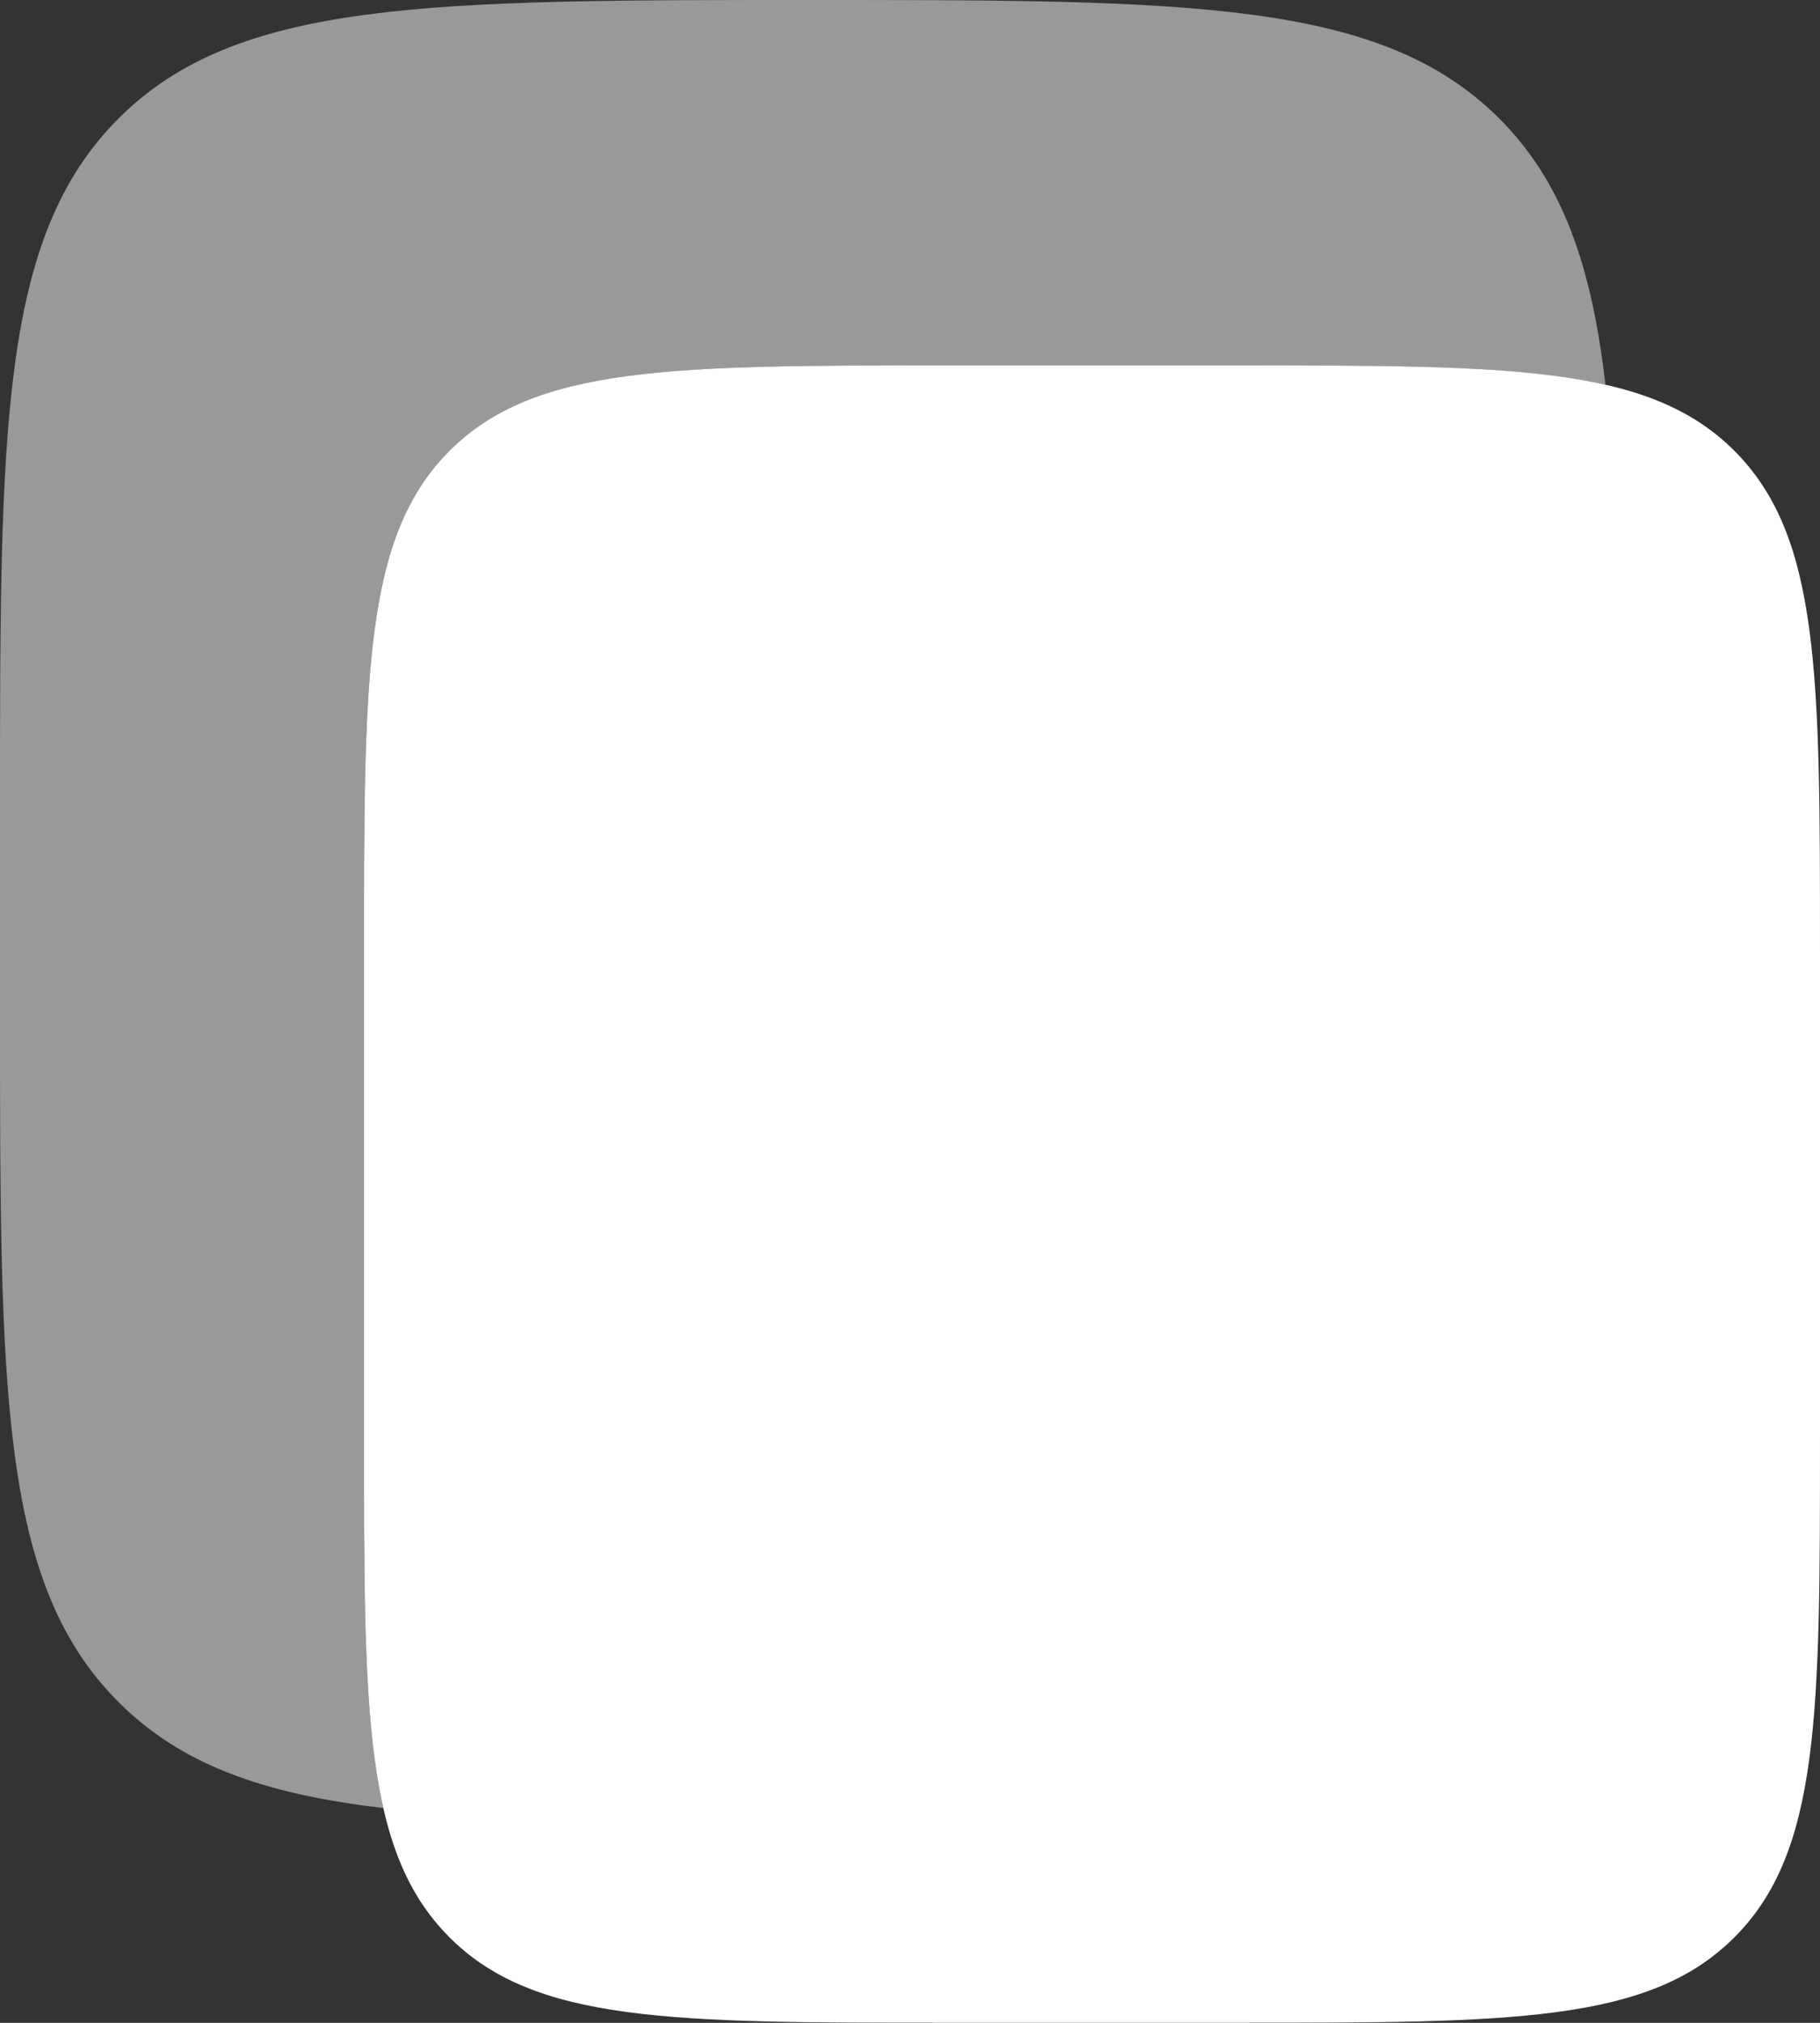
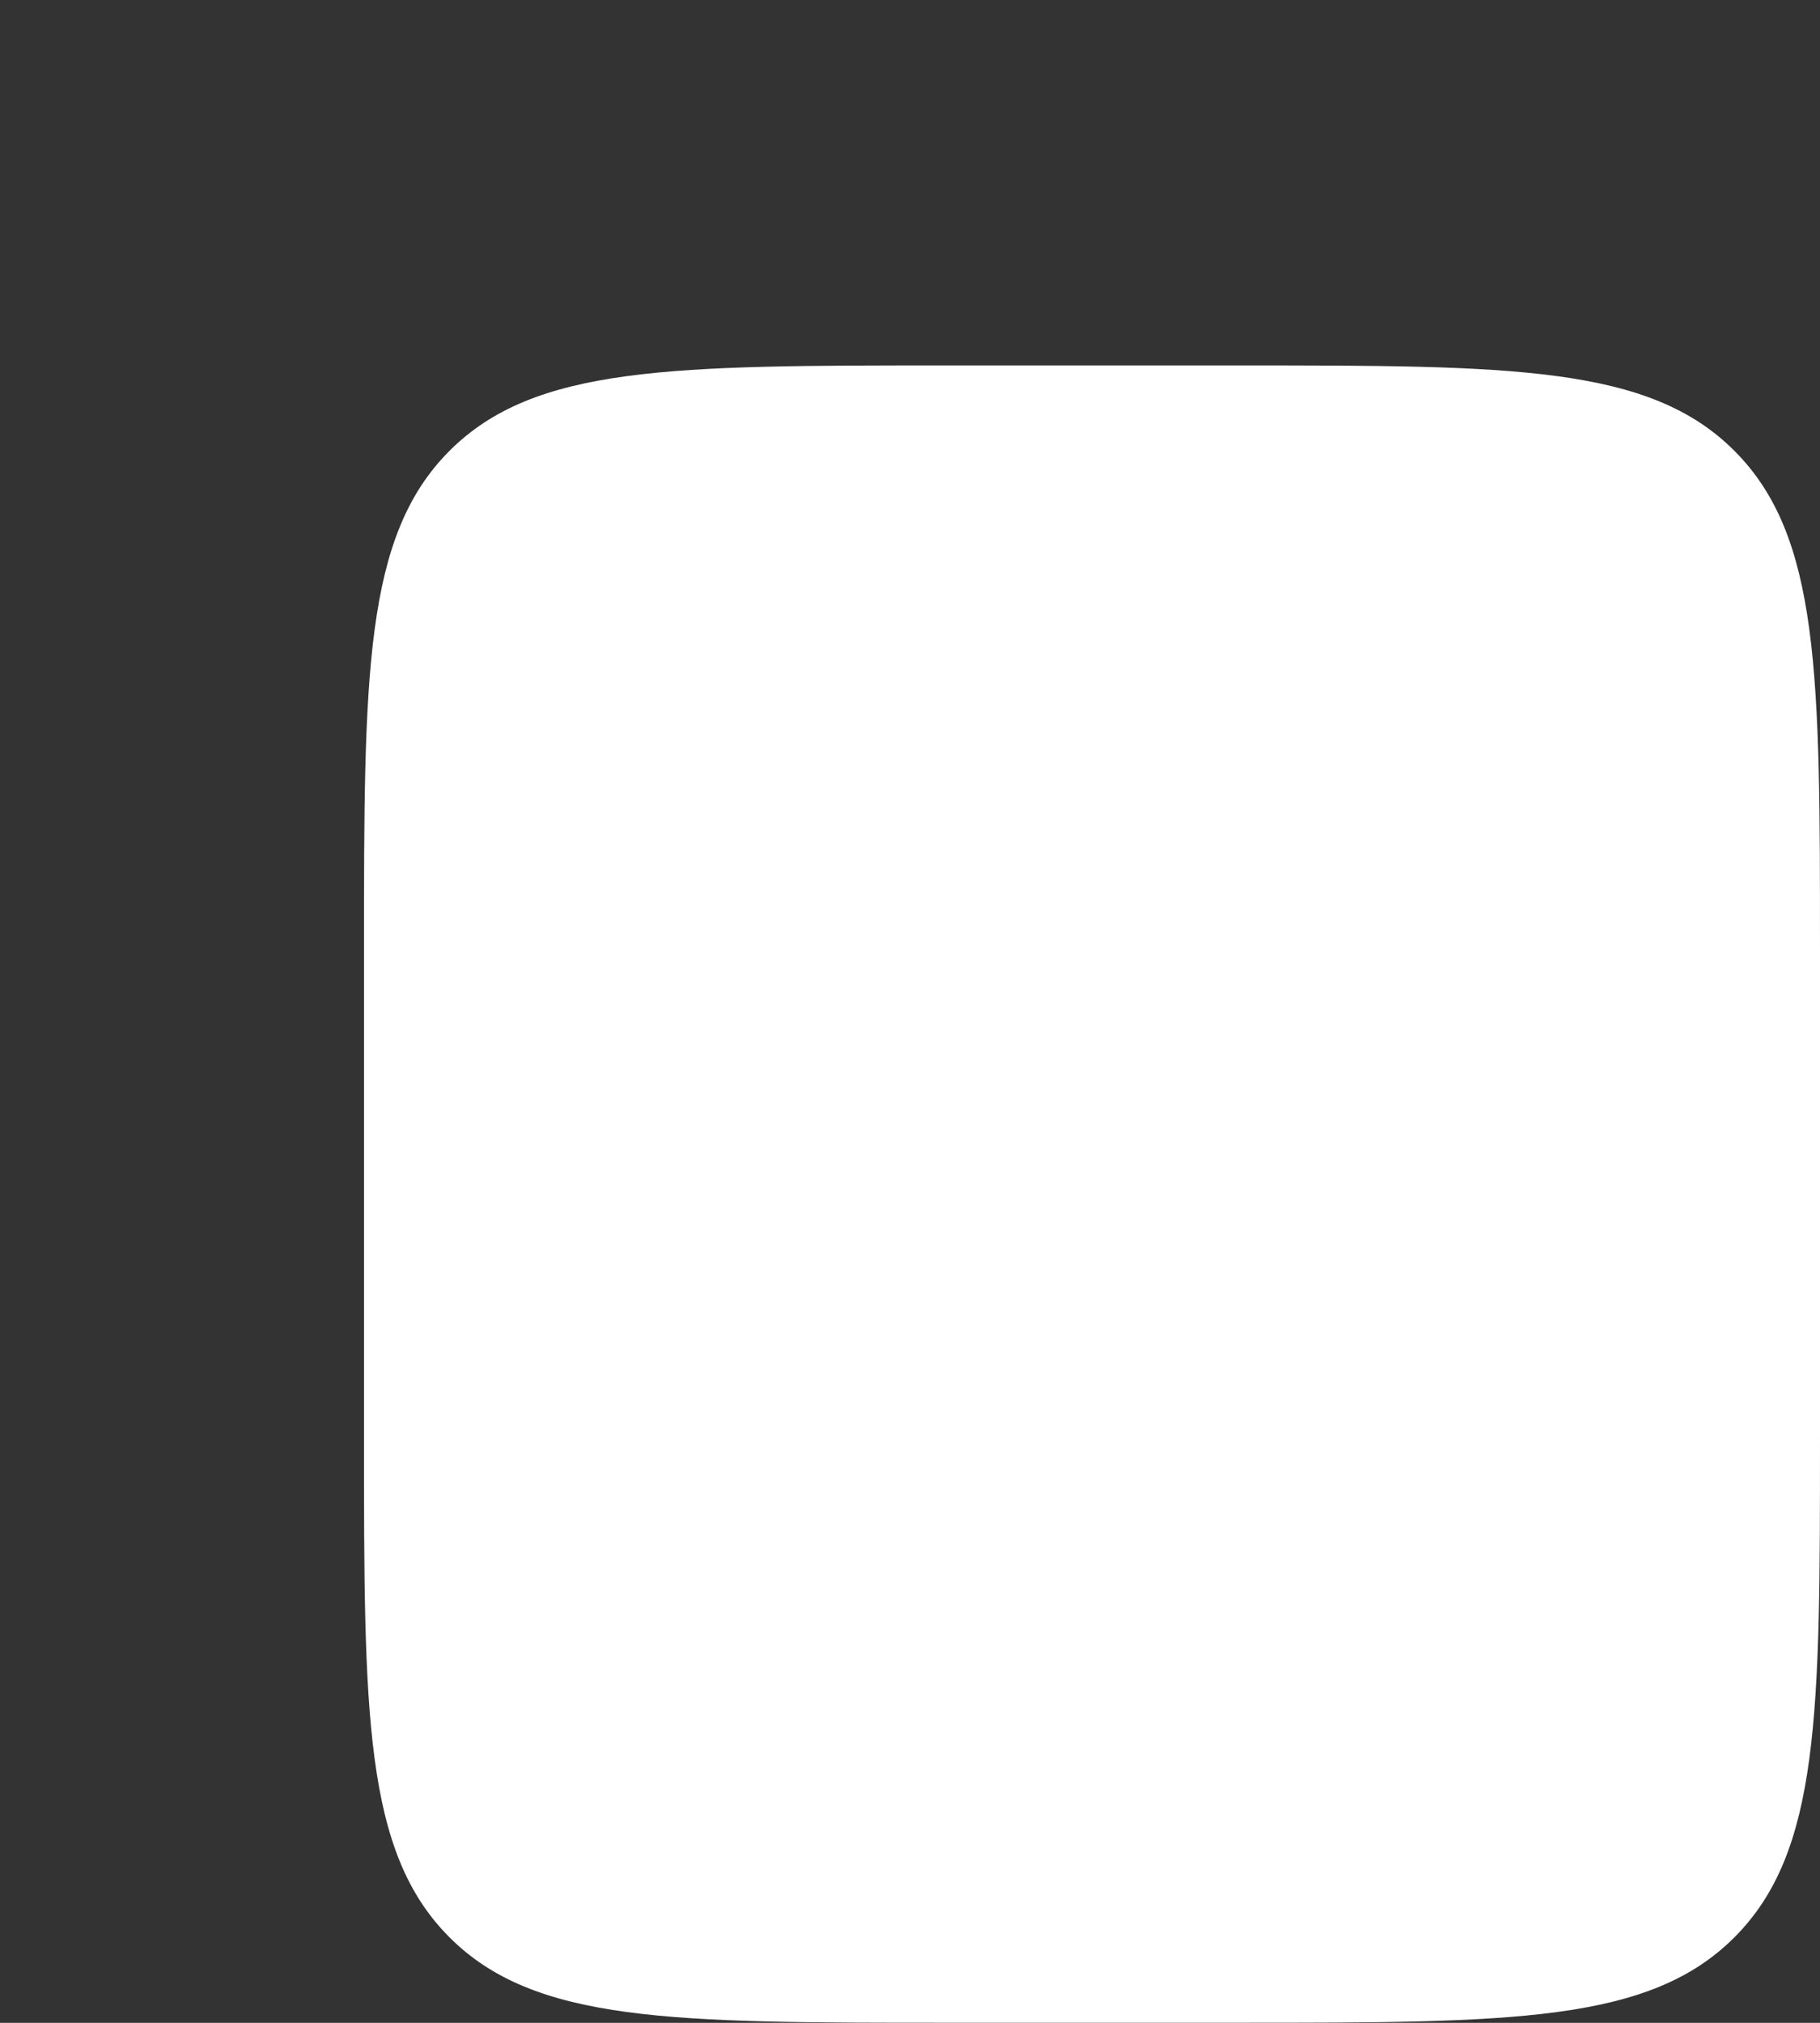
<svg xmlns="http://www.w3.org/2000/svg" width="18" height="20" viewBox="0 0 18 20" fill="none">
  <rect x="0" y="0" width="18" height="20" fill="#333333" stroke="none" />
  <path d="M3.6 9.396C3.6 6.67 3.6 5.307 4.443 4.46C5.287 3.613 6.644 3.613 9.36 3.613H12.24C14.955 3.613 16.313 3.613 17.156 4.46C18 5.307 18 6.67 18 9.396V14.216C18 16.942 18 18.305 17.156 19.152C16.313 19.999 14.955 19.999 12.24 19.999H9.36C6.644 19.999 5.287 19.999 4.443 19.152C3.599 18.305 3.6 16.942 3.6 14.216V9.396Z" fill="white" />
-   <path opacity="0.5" d="M1.172 1.172C-1.19209e-07 2.343 0 4.229 0 8V10C0 13.771 -1.19209e-07 15.657 1.172 16.828C1.789 17.446 2.605 17.738 3.792 17.876C3.6 17.036 3.6 15.88 3.6 14.216V9.397C3.6 6.671 3.6 5.308 4.443 4.461C5.287 3.614 6.644 3.614 9.36 3.614H12.24C13.892 3.614 15.04 3.614 15.878 3.804C15.74 2.611 15.448 1.792 14.828 1.172C13.657 -1.19209e-07 11.771 0 8 0C4.229 0 2.343 -1.19209e-07 1.172 1.172Z" fill="white" />
</svg>